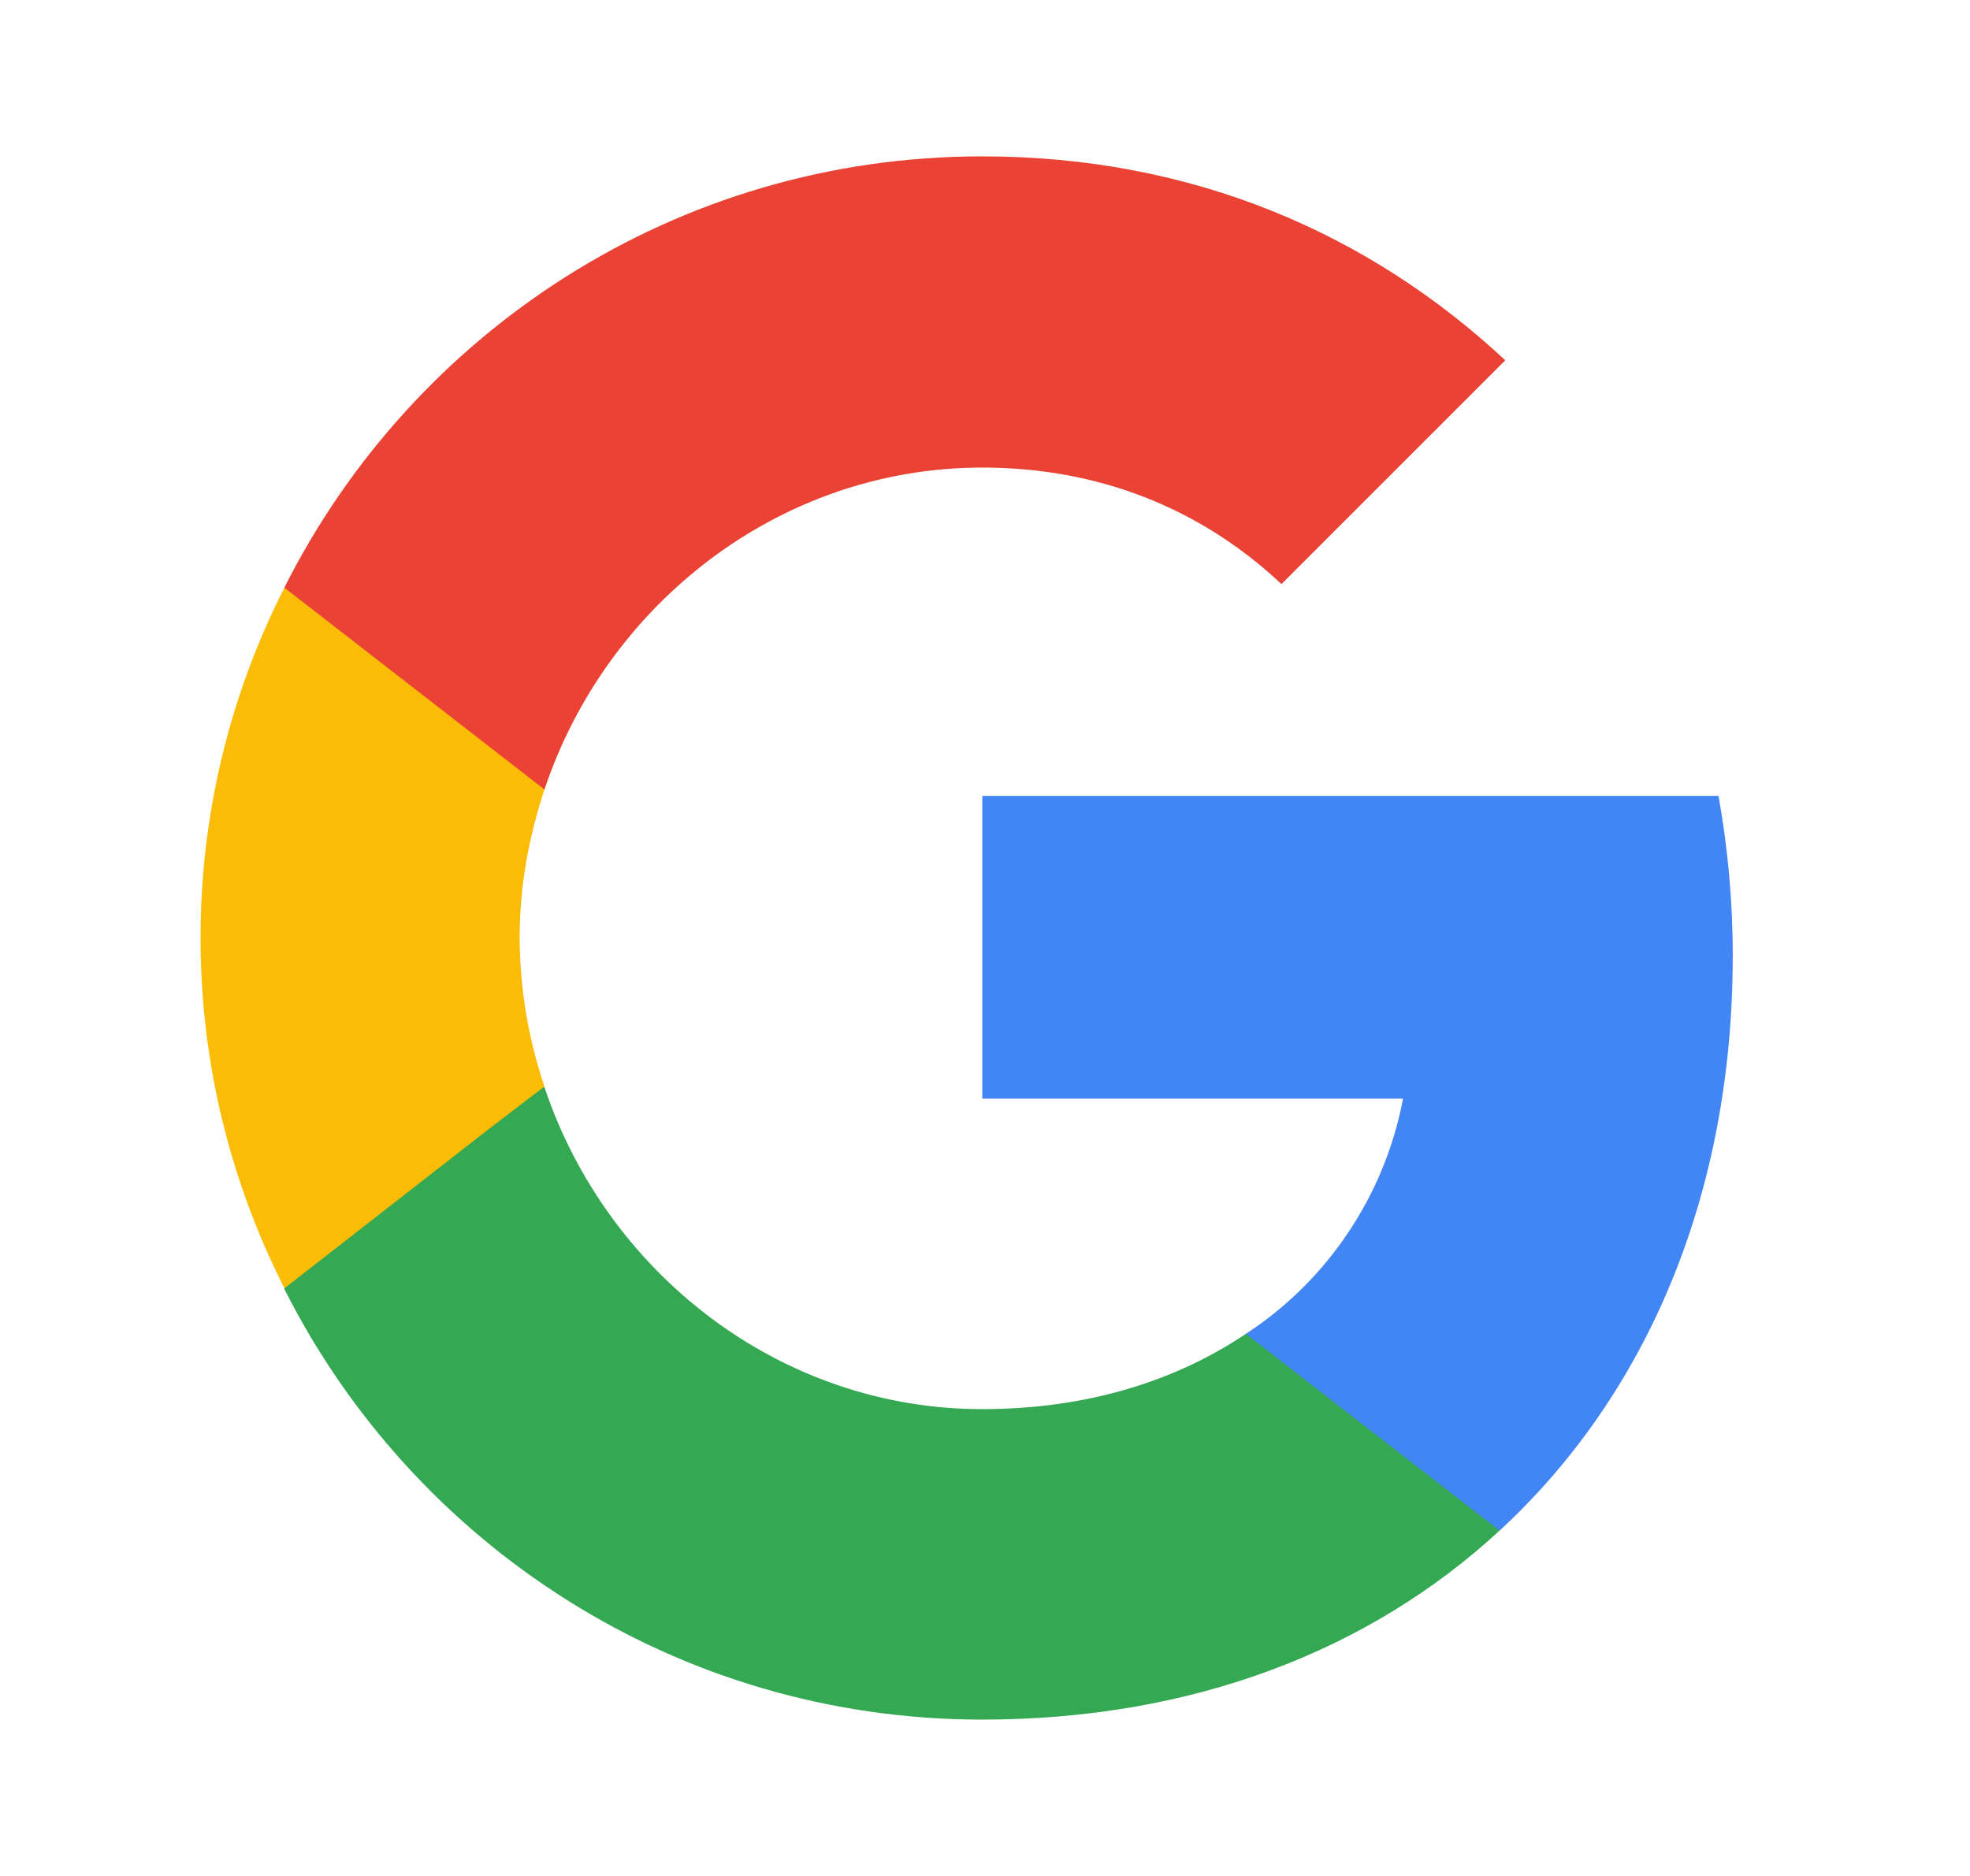
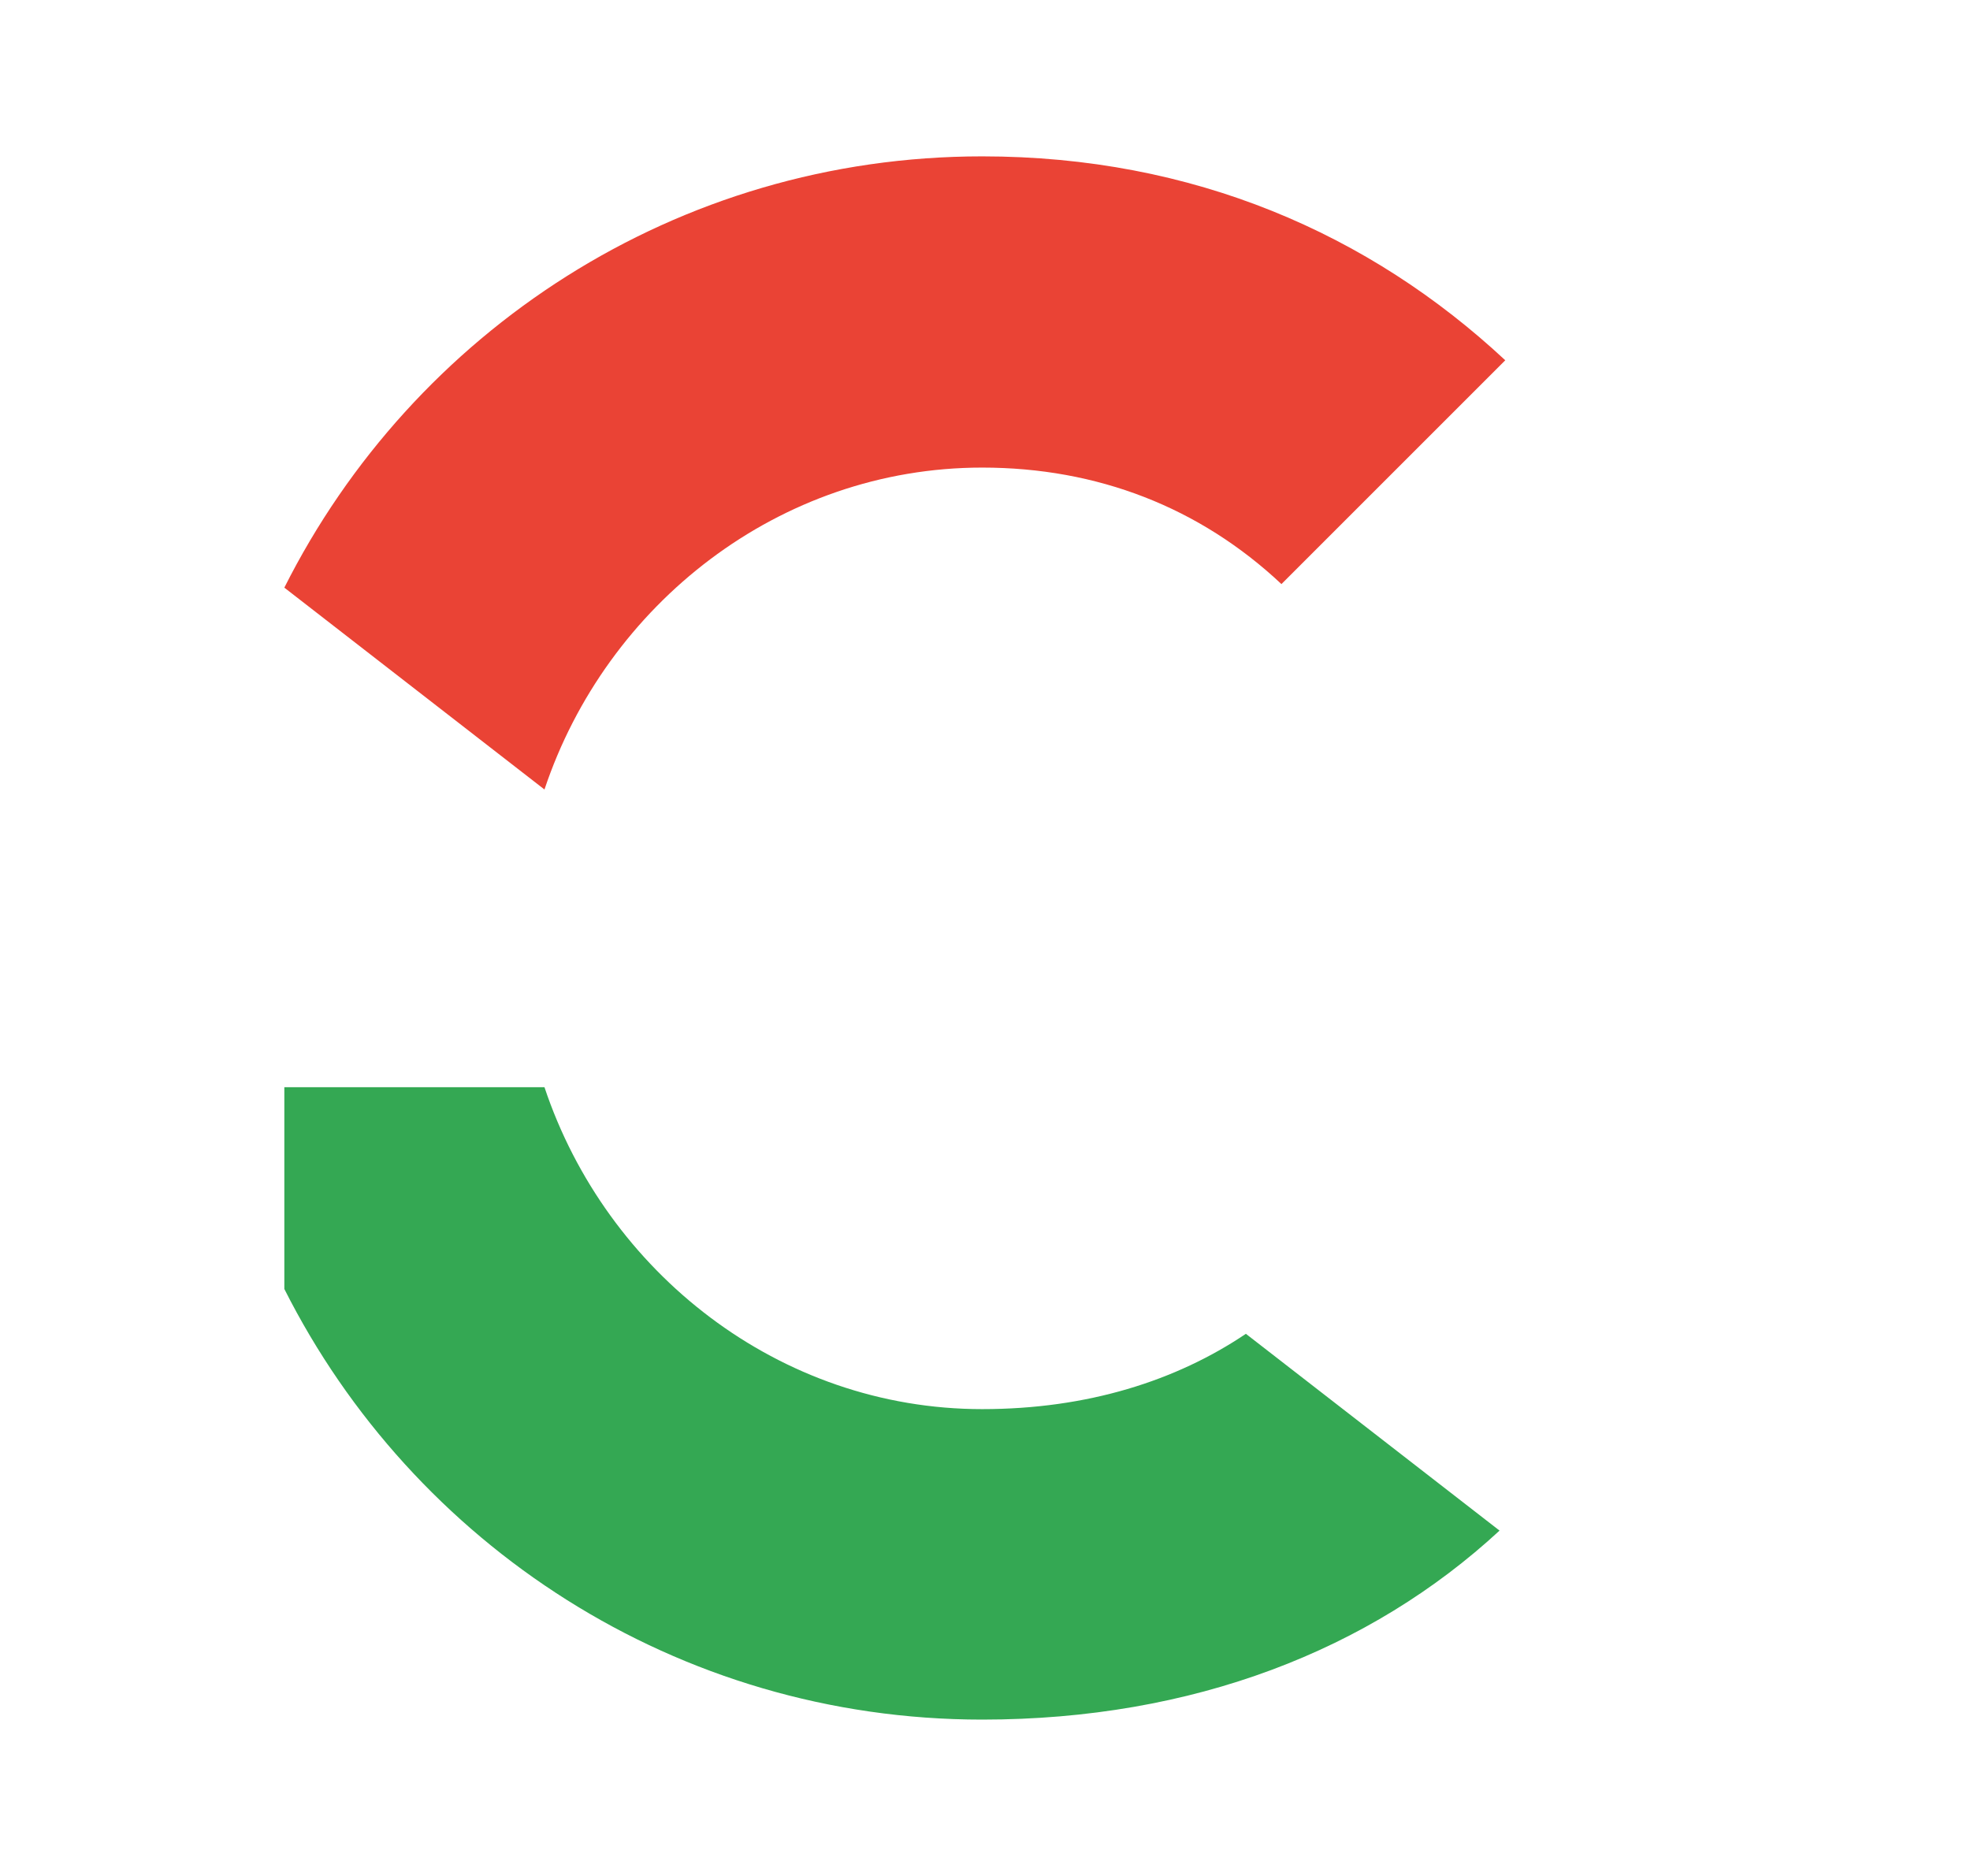
<svg xmlns="http://www.w3.org/2000/svg" width="21" height="20" viewBox="0 0 21 20" fill="none">
-   <path d="M18.471 10.189C18.471 9.598 18.417 9.031 18.319 8.485H10.471V11.713H14.956C14.86 12.222 14.662 12.707 14.374 13.137C14.087 13.568 13.715 13.937 13.281 14.22V16.318H15.986C17.561 14.863 18.471 12.727 18.471 10.189Z" fill="#4285F4" />
  <path d="M10.47 18.333C12.72 18.333 14.607 17.592 15.985 16.318L13.281 14.22C12.539 14.72 11.592 15.023 10.47 15.023C8.304 15.023 6.462 13.561 5.804 11.591H3.031V13.742C4.402 16.462 7.212 18.333 10.47 18.333Z" fill="#34A853" />
-   <path d="M5.804 11.583C5.631 11.073 5.542 10.539 5.539 10C5.539 9.447 5.638 8.917 5.804 8.417V6.265H3.032C2.443 7.422 2.137 8.702 2.138 10C2.138 11.348 2.463 12.613 3.032 13.735L5.19 12.053L5.804 11.583Z" fill="#FBBC05" />
  <path d="M10.47 4.985C11.698 4.985 12.789 5.409 13.66 6.227L16.046 3.841C14.6 2.493 12.72 1.667 10.47 1.667C7.212 1.667 4.402 3.538 3.031 6.265L5.804 8.417C6.462 6.447 8.304 4.985 10.47 4.985Z" fill="#EA4335" />
</svg>